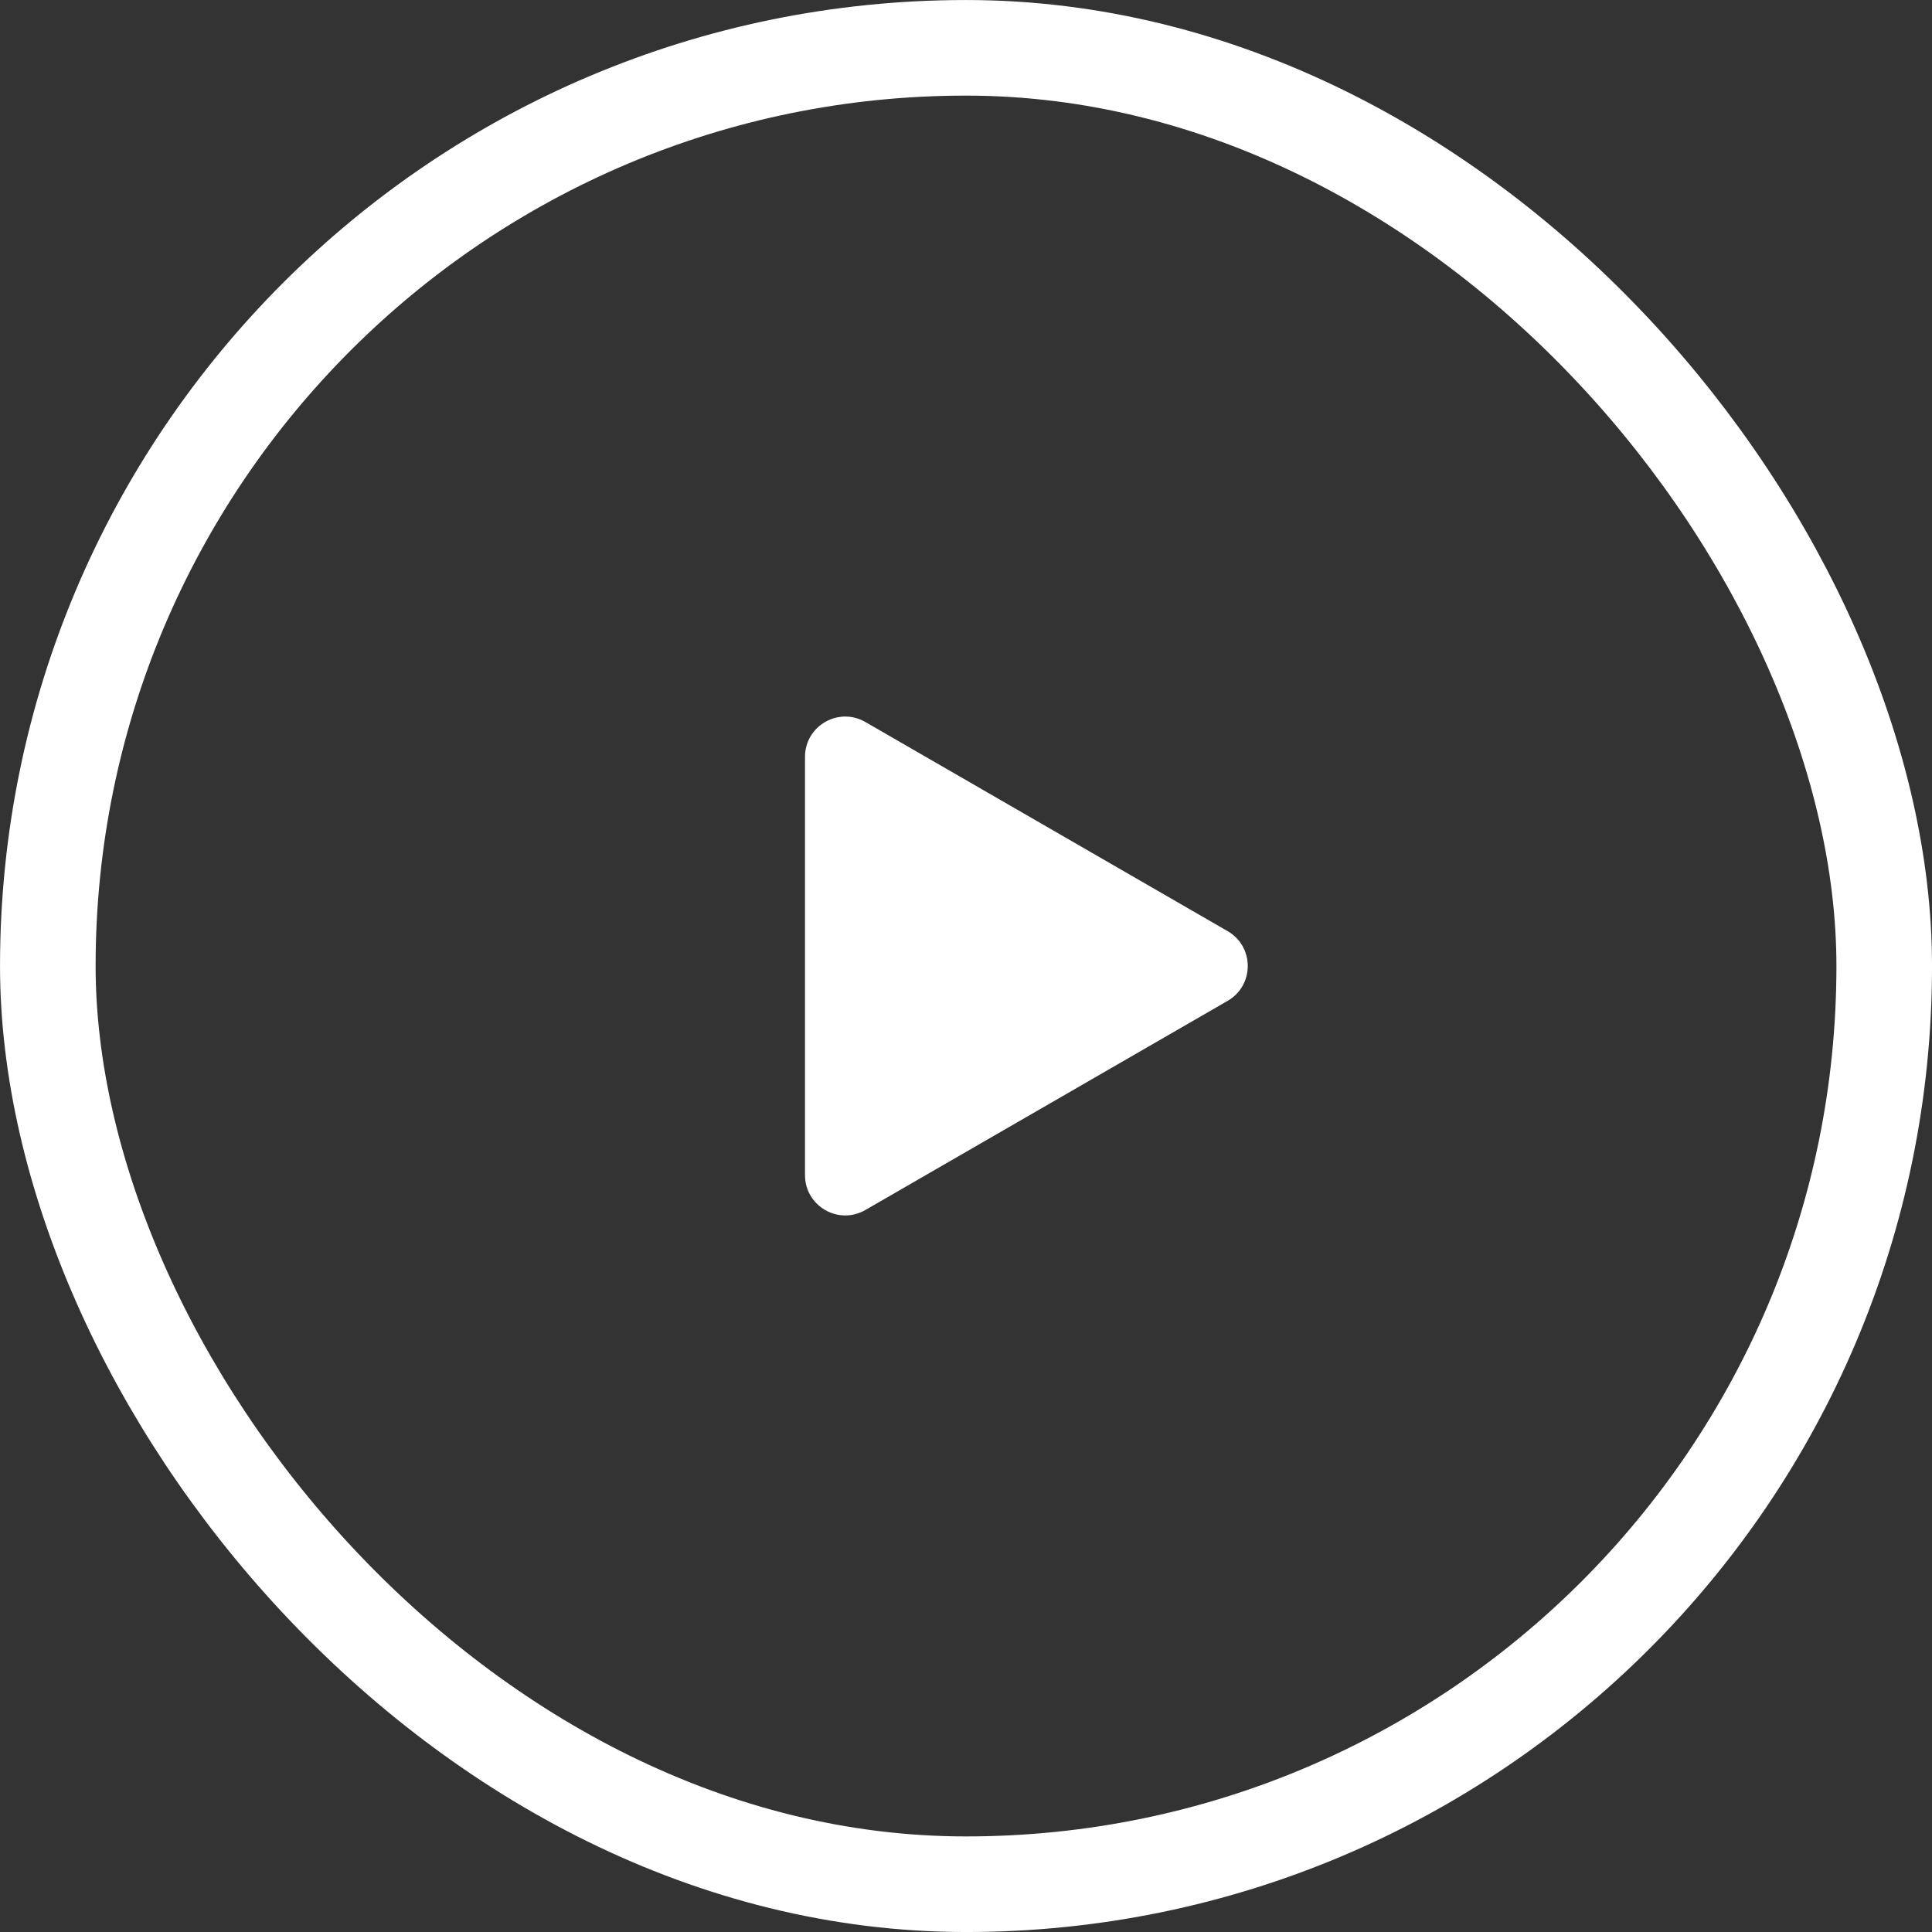
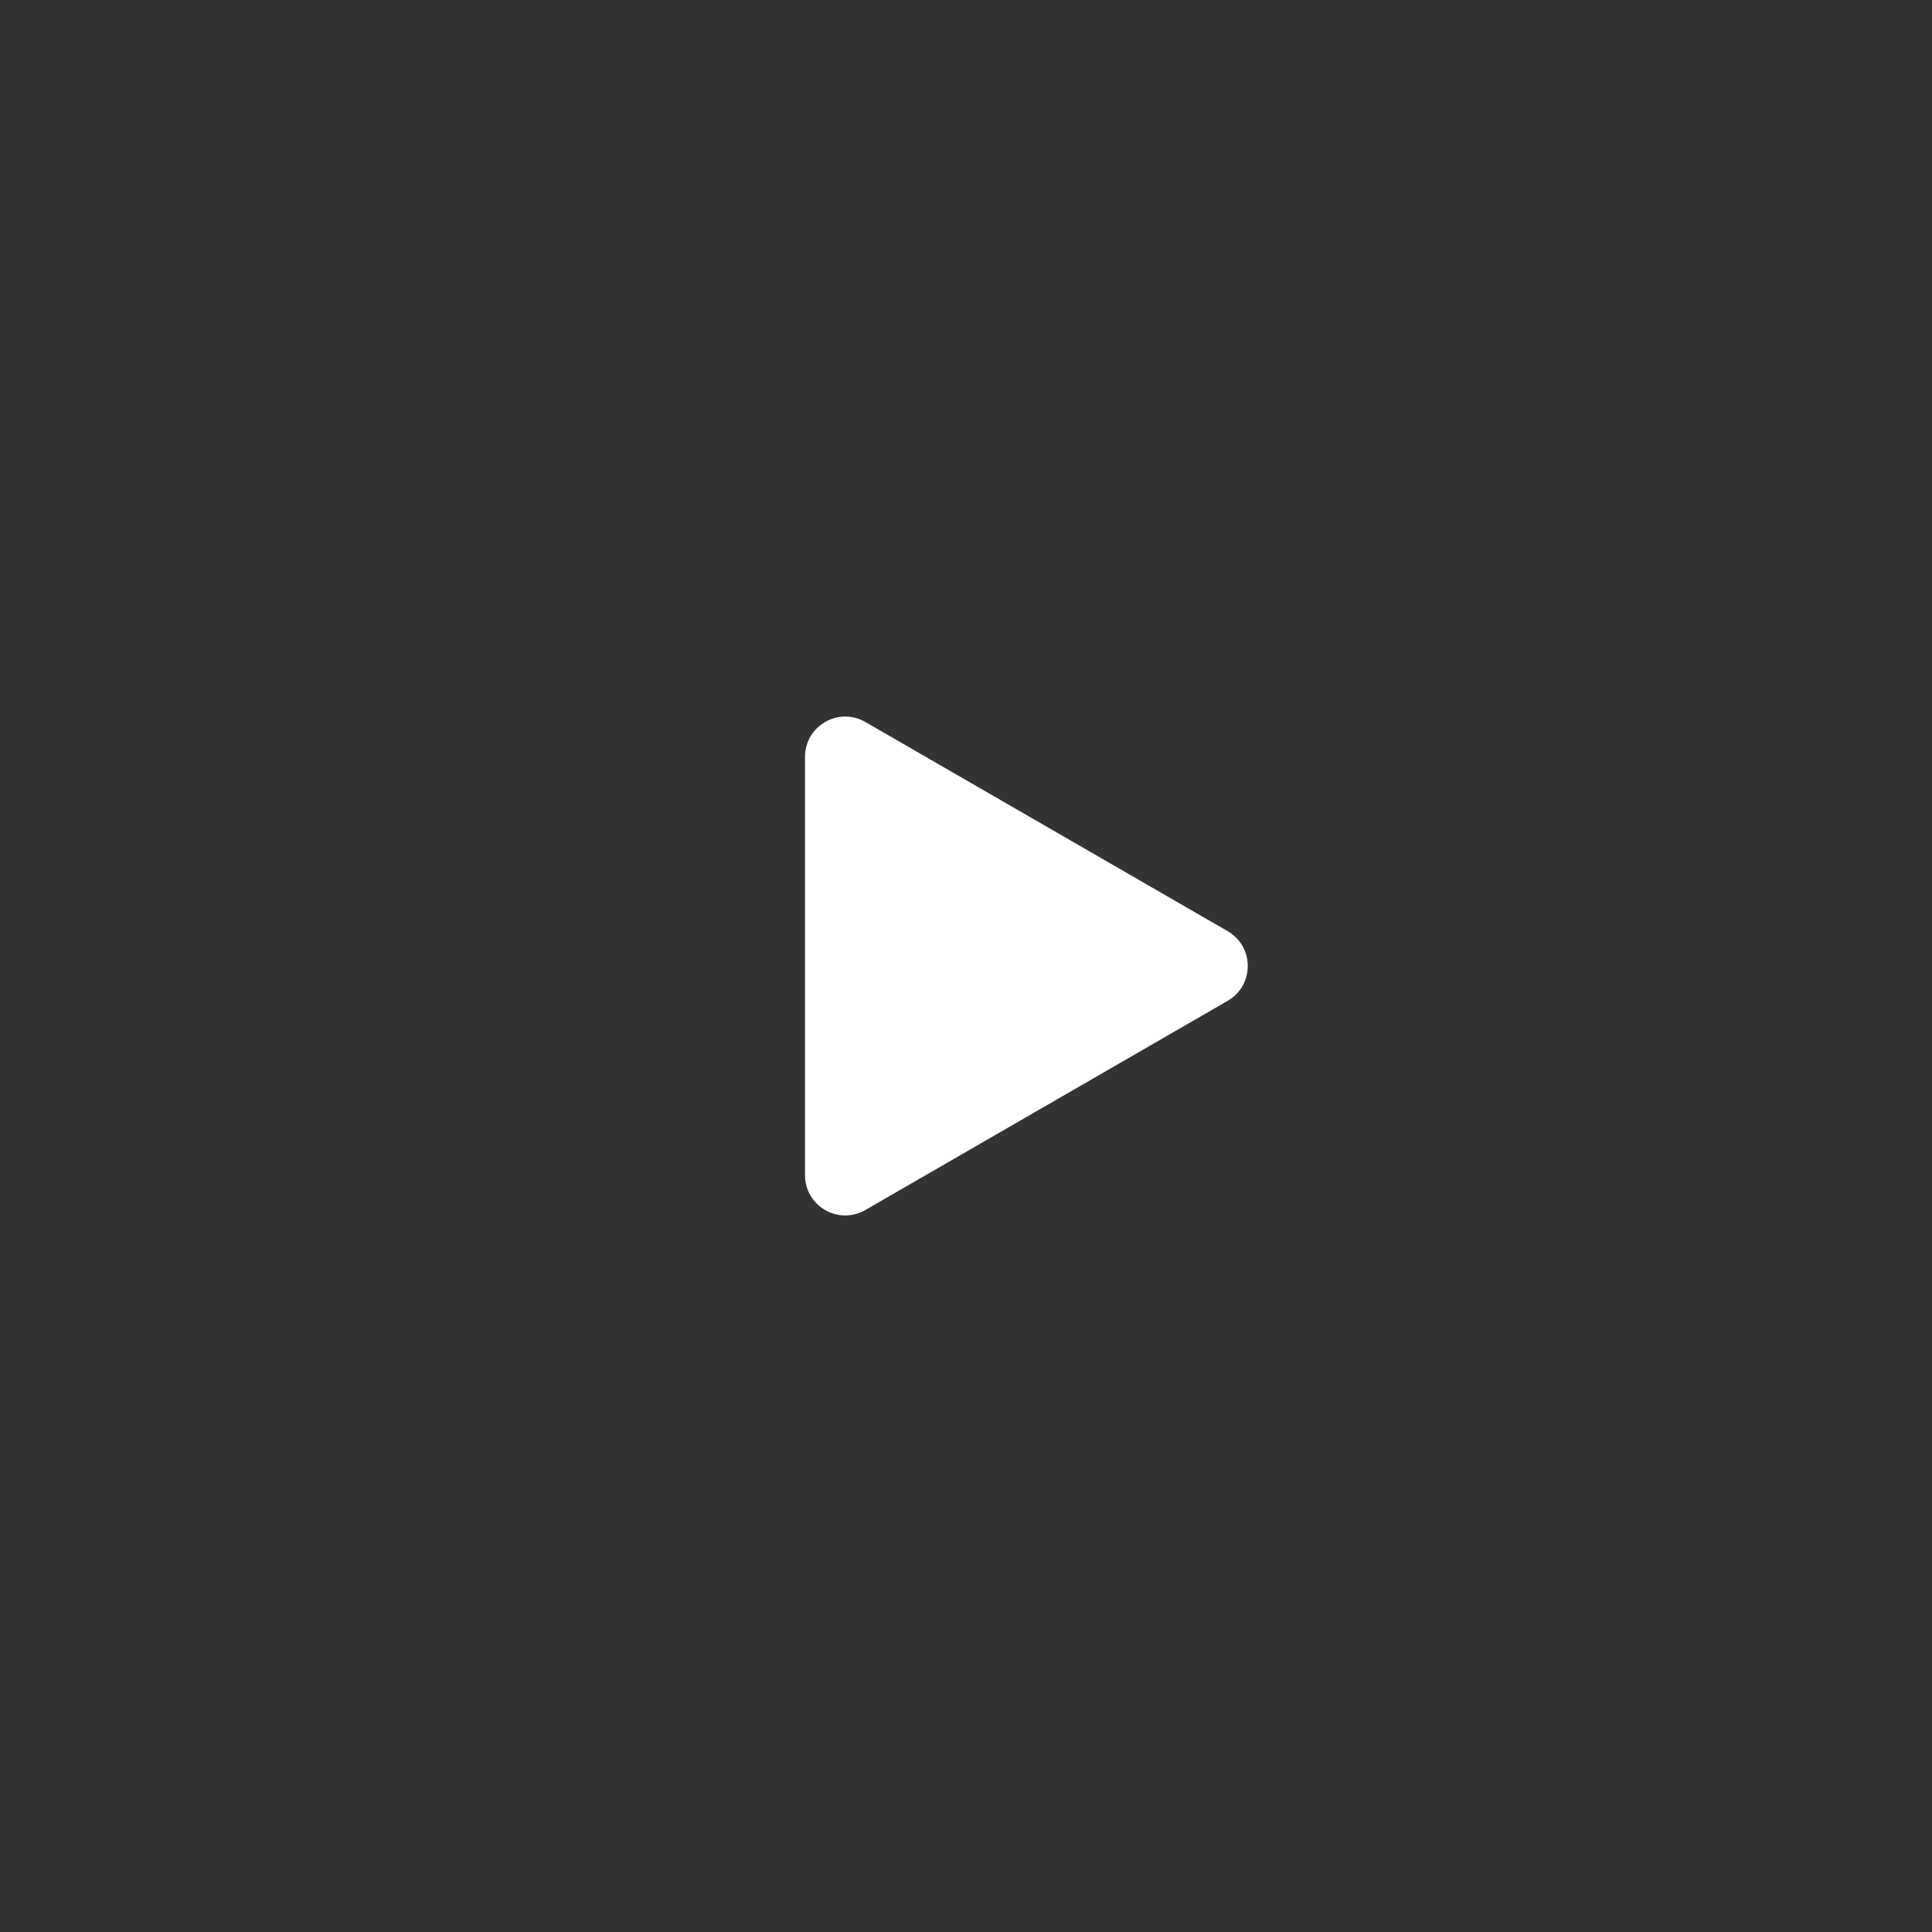
<svg xmlns="http://www.w3.org/2000/svg" width="48" height="48" viewBox="0 0 48 48" fill="none">
  <rect x="0" y="0" width="48" height="48" fill="#333333" stroke="none" />
-   <rect x="1.188" y="1.188" width="45.625" height="45.625" rx="22.812" stroke="white" stroke-width="2.375" />
  <path d="M30.5 23.134C31.167 23.519 31.167 24.481 30.5 24.866L21.5 30.062C20.833 30.447 20 29.966 20 29.196L20 18.804C20 18.034 20.833 17.553 21.5 17.938L30.5 23.134Z" fill="white" />
</svg>